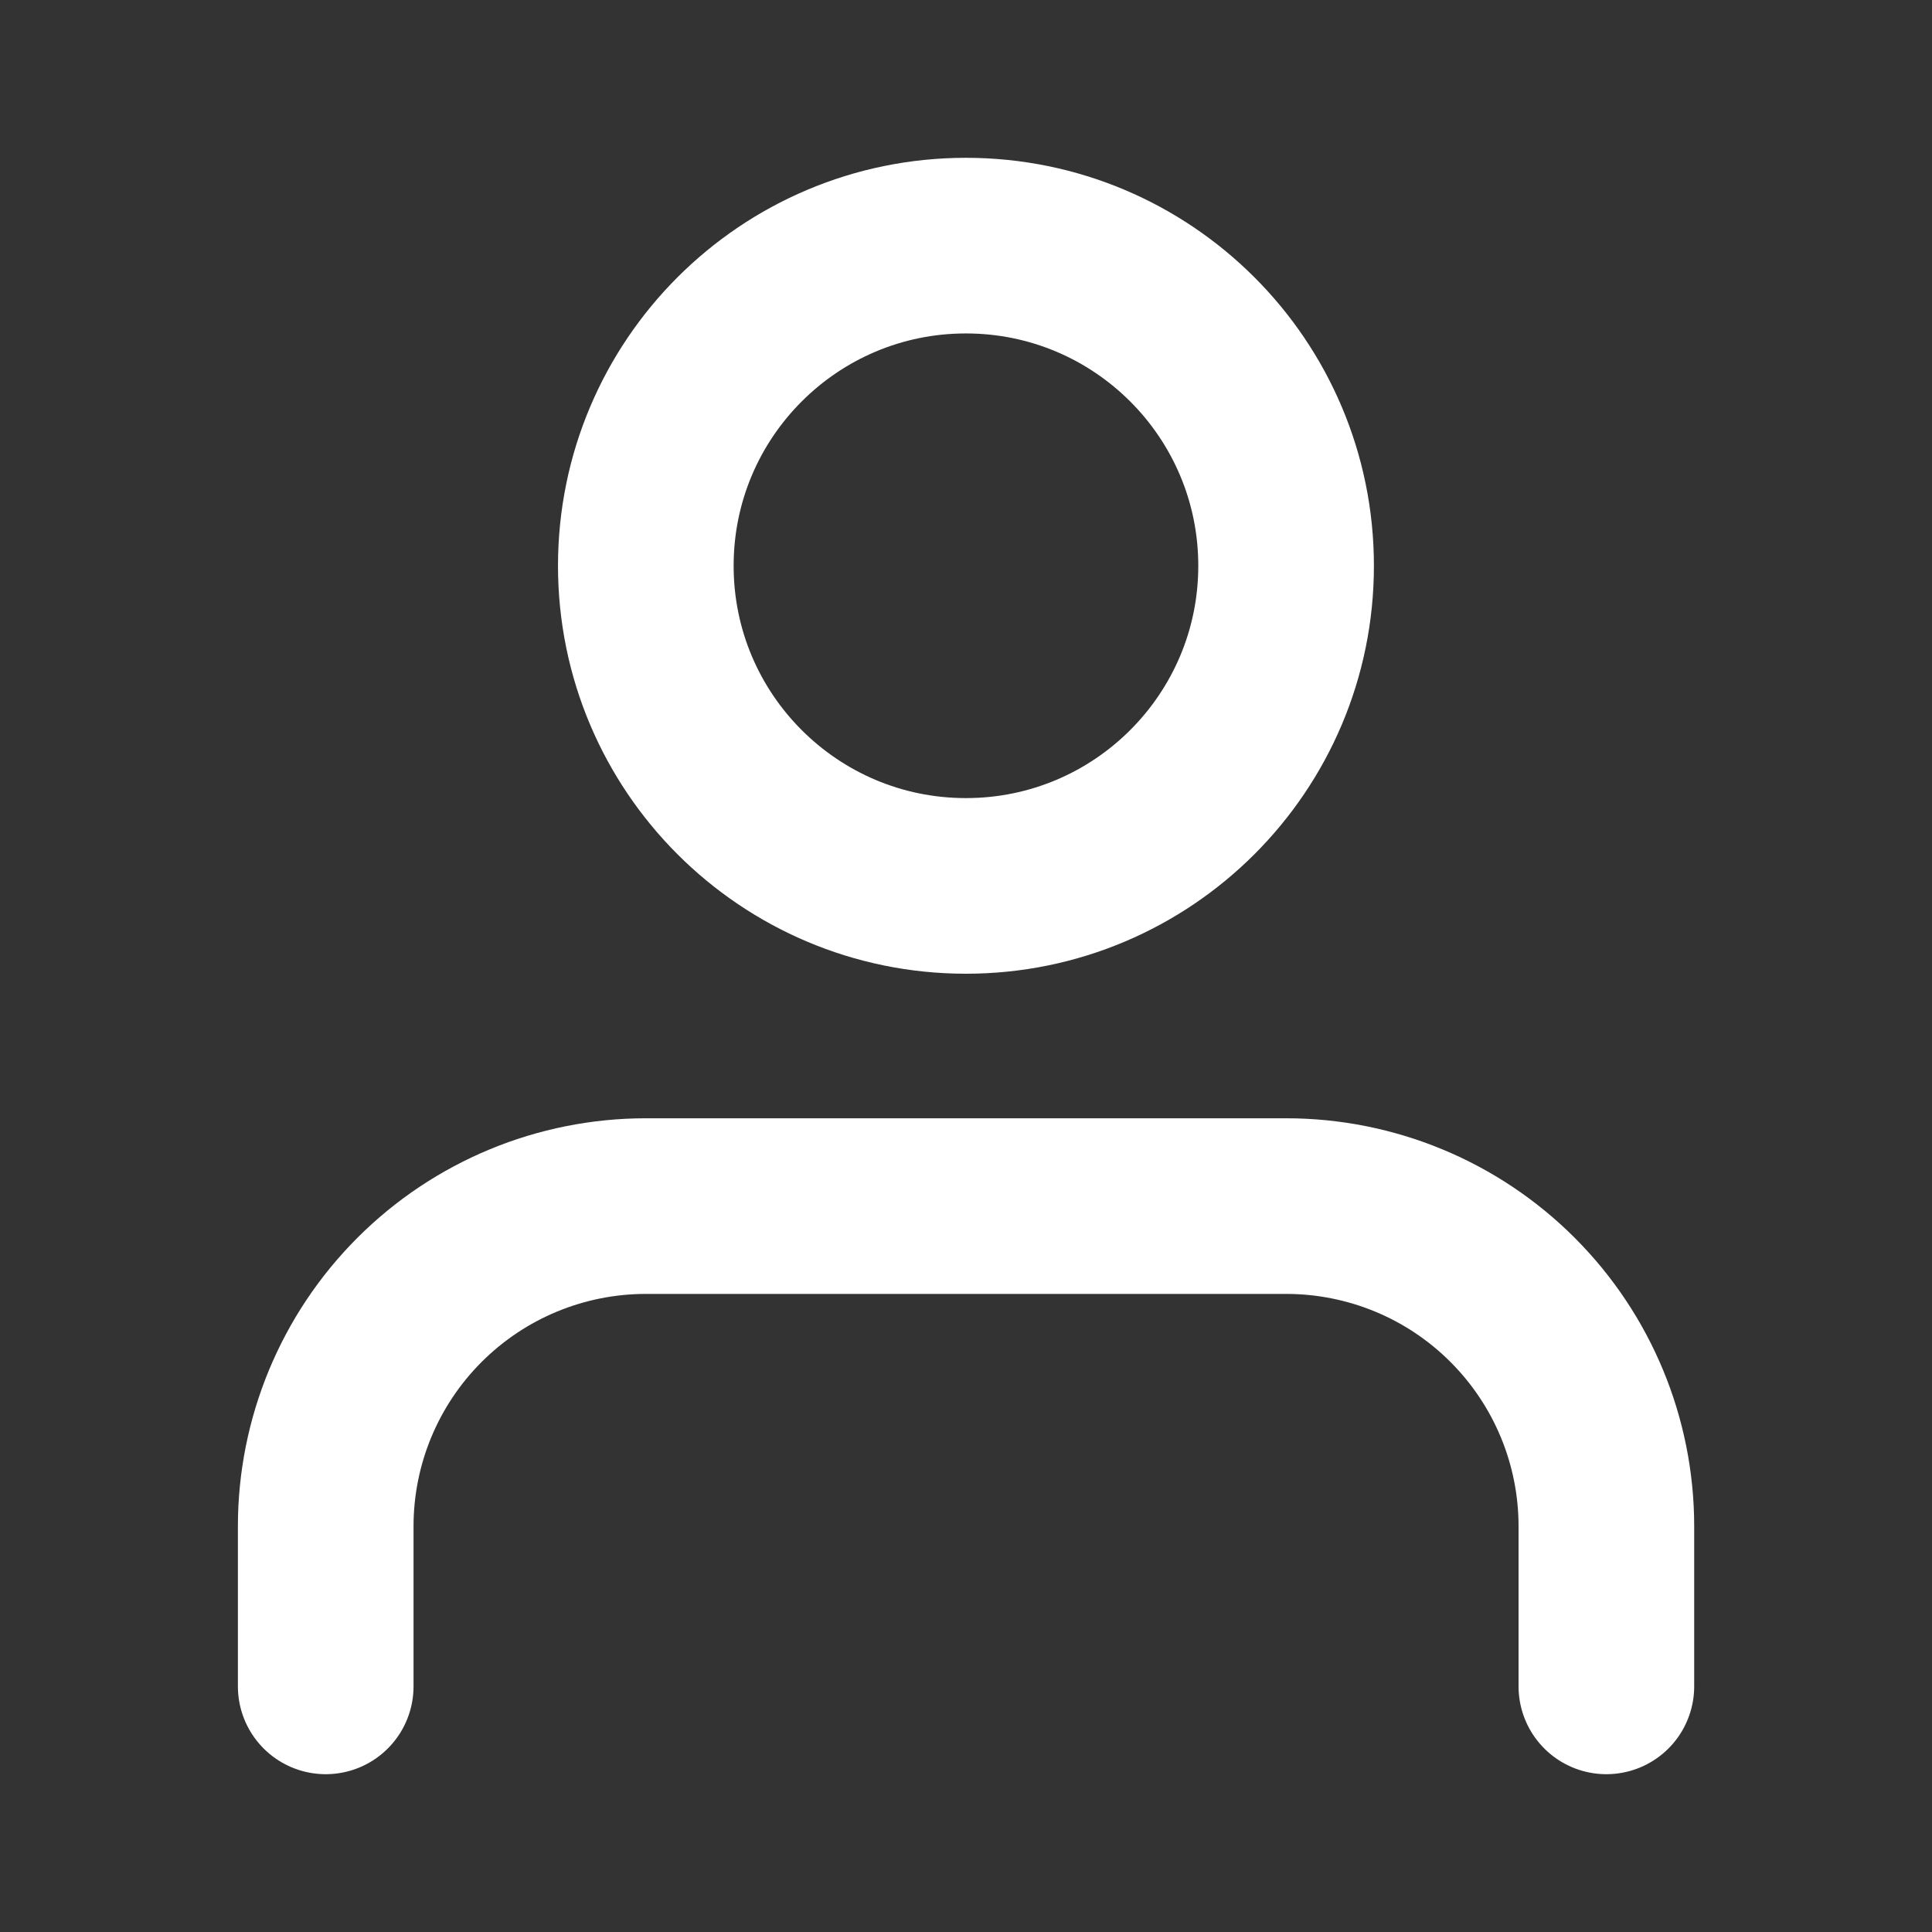
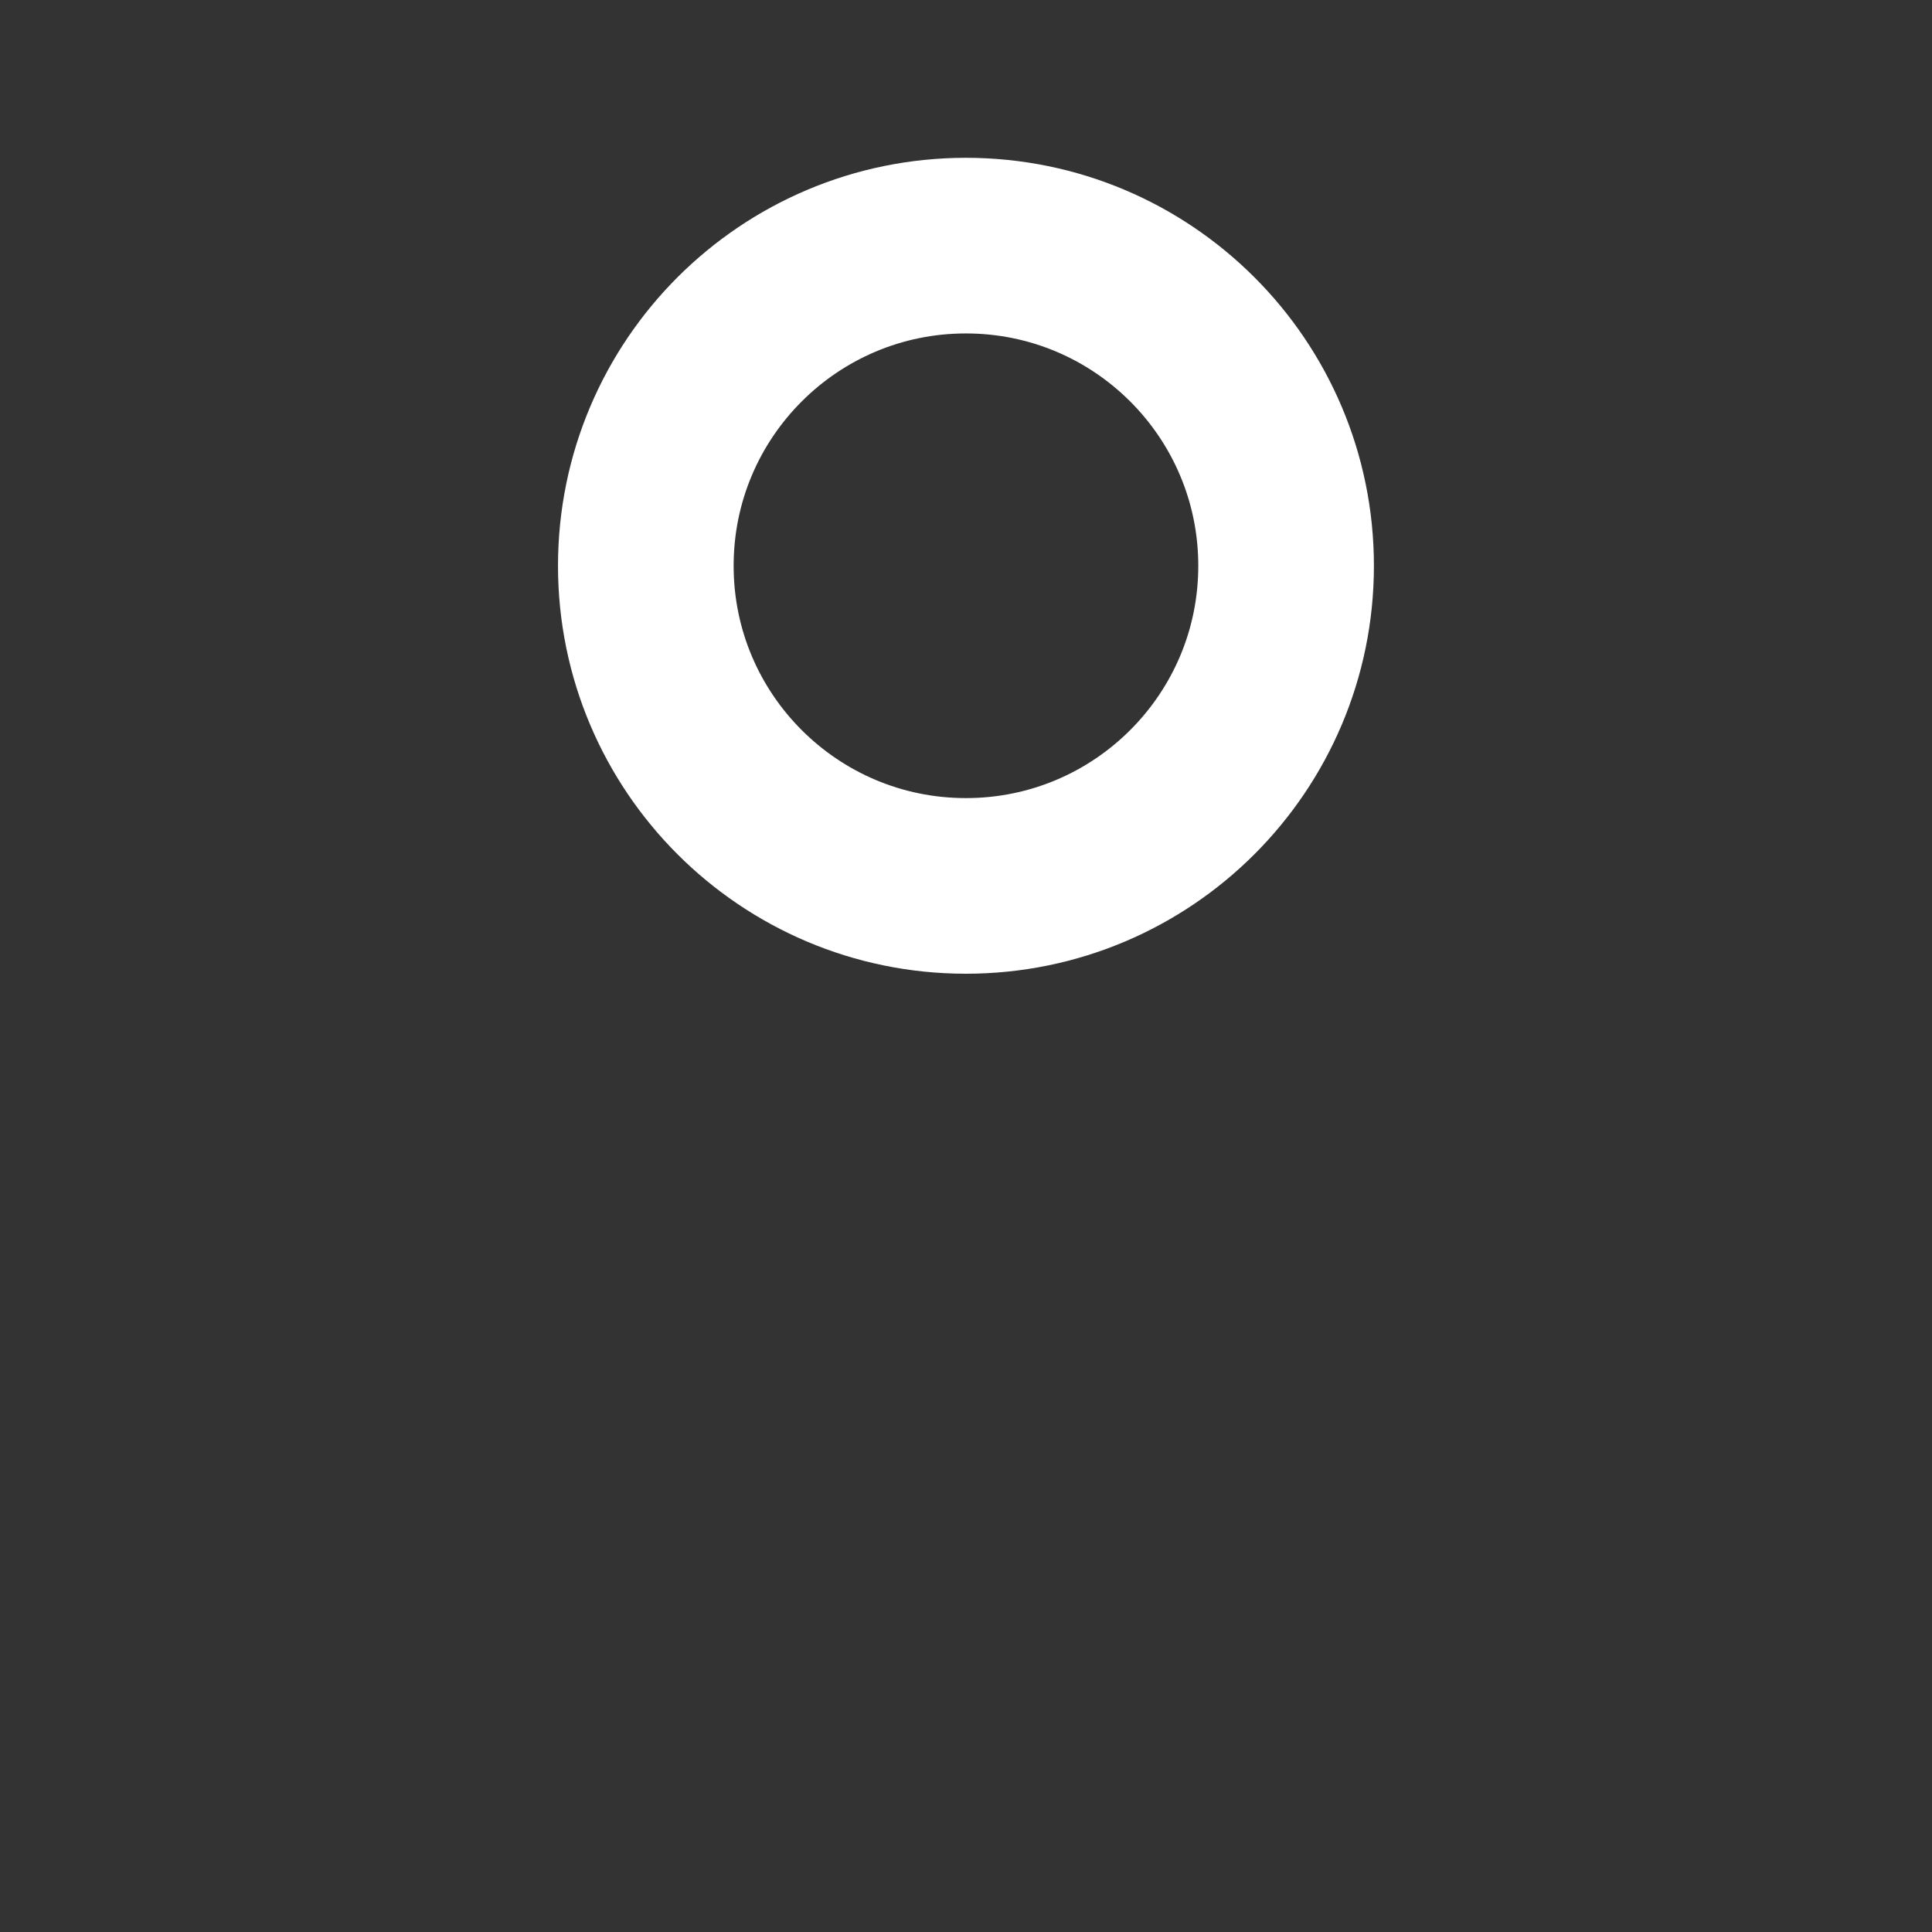
<svg xmlns="http://www.w3.org/2000/svg" width="22" height="22" viewBox="0 0 22 22" fill="none">
  <rect x="0" y="0" width="22" height="22" fill="#333333" stroke="none" />
-   <path d="M18.292 19.203V17.38C18.292 16.413 17.908 15.486 17.224 14.802C16.541 14.118 15.613 13.734 14.646 13.734H7.355C6.388 13.734 5.461 14.118 4.777 14.802C4.093 15.486 3.709 16.413 3.709 17.38V19.203" stroke="white" stroke-width="2" stroke-linecap="round" stroke-linejoin="round" />
  <path d="M10.999 10.088C13.013 10.088 14.645 8.456 14.645 6.443C14.645 4.429 13.013 2.797 10.999 2.797C8.986 2.797 7.354 4.429 7.354 6.443C7.354 8.456 8.986 10.088 10.999 10.088Z" stroke="white" stroke-width="2" stroke-linecap="round" stroke-linejoin="round" />
</svg>